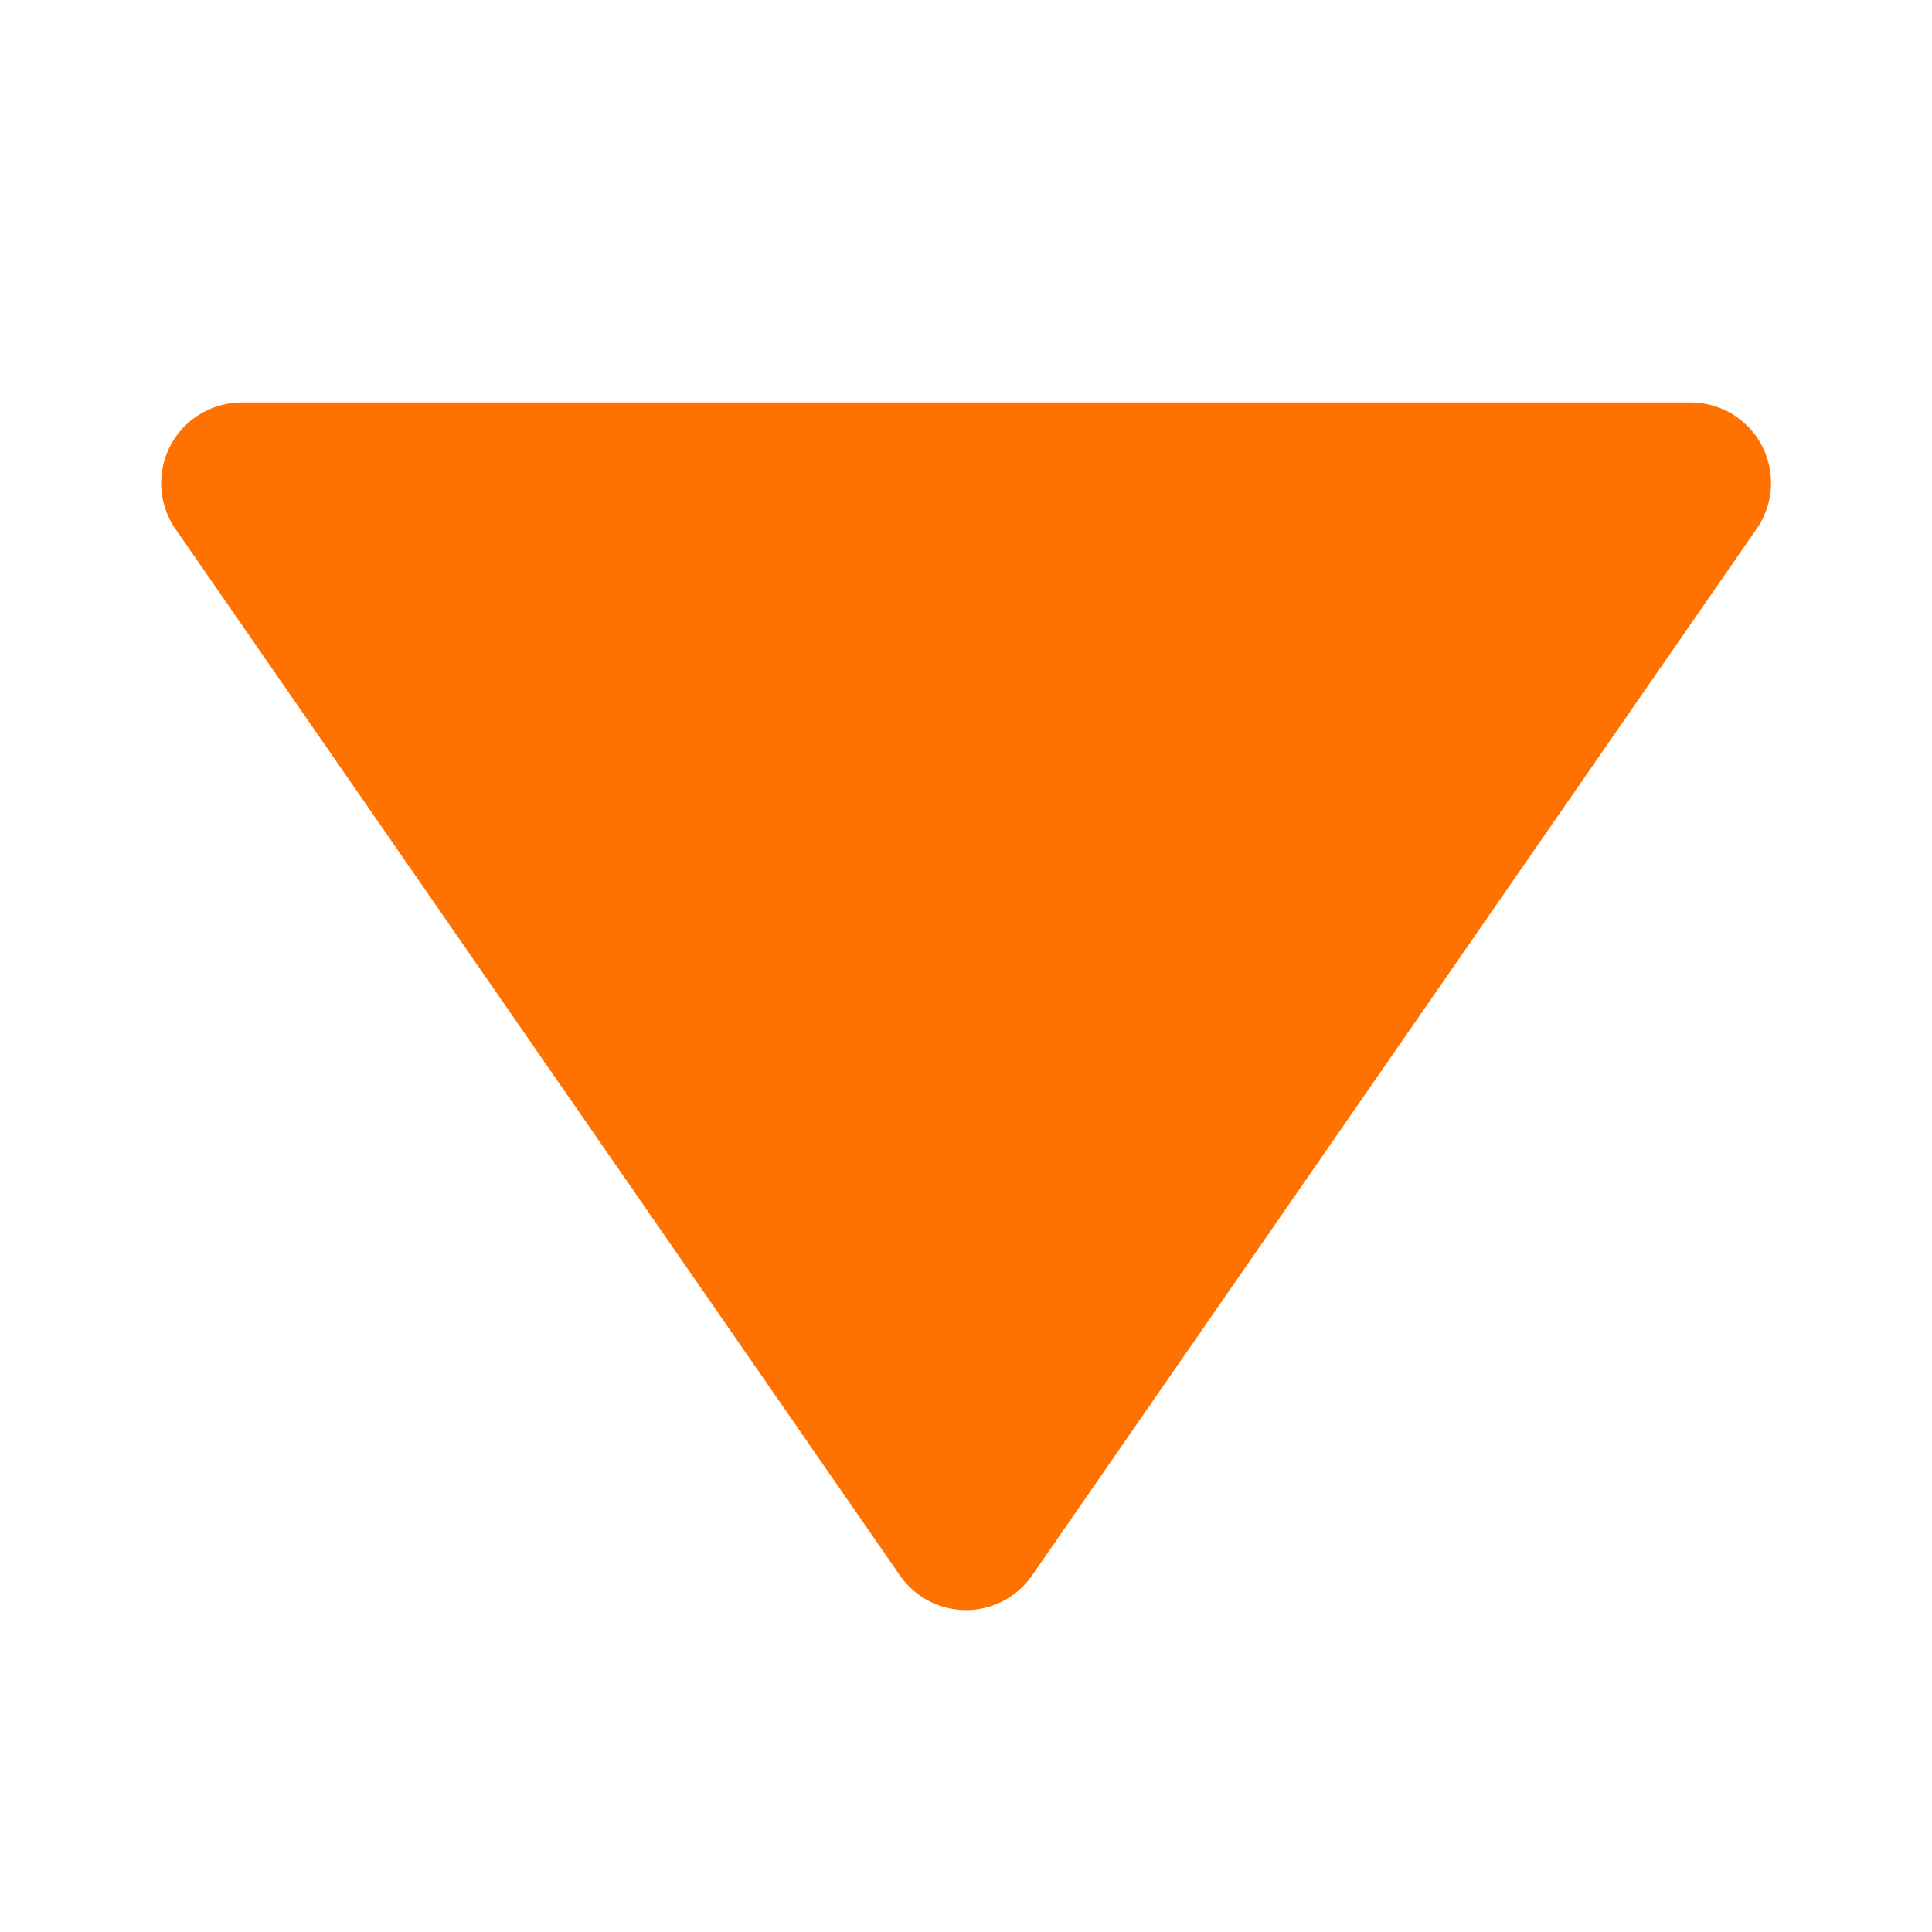
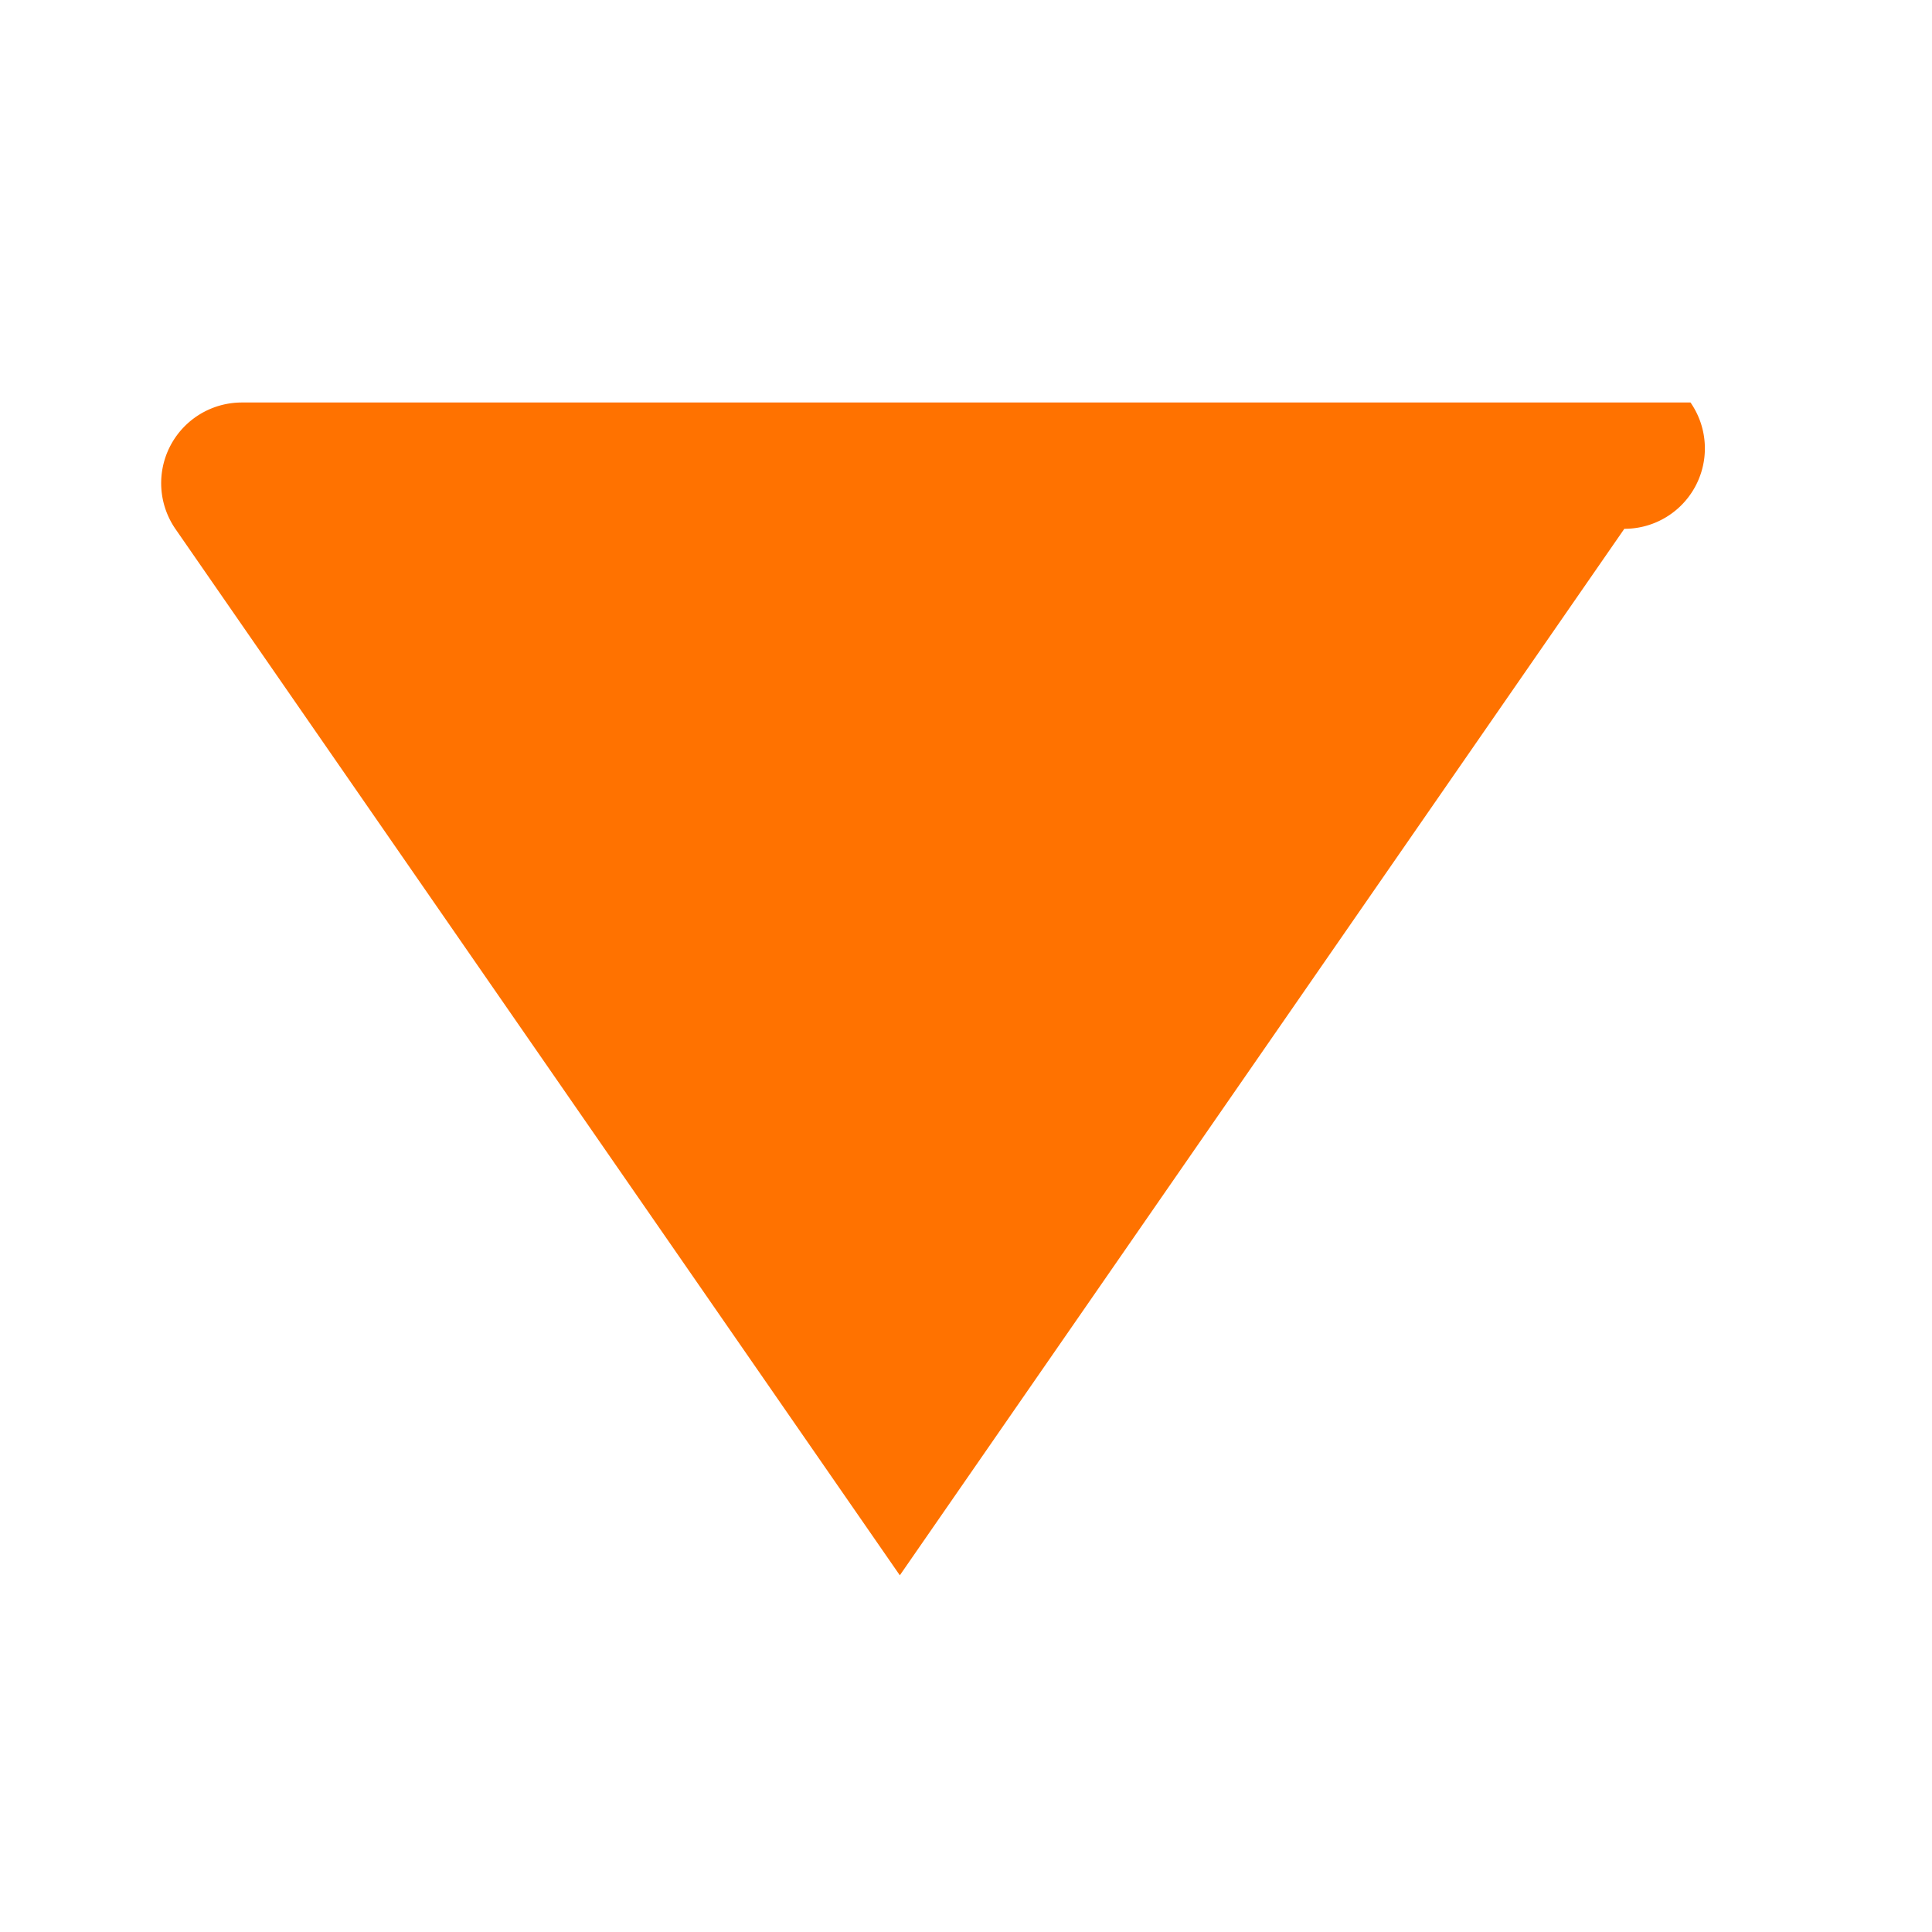
<svg xmlns="http://www.w3.org/2000/svg" height="24" viewBox="0 0 24 24" width="24">
-   <path d="M11.178 19.569a.998.998 0 0 0 1.644 0l9-13A.999.999 0 0 0 21 5H3a1.002 1.002 0 0 0-.822 1.569l9 13z" fill="#ff7200" opacity="1" original-fill="#000000" />
+   <path d="M11.178 19.569l9-13A.999.999 0 0 0 21 5H3a1.002 1.002 0 0 0-.822 1.569l9 13z" fill="#ff7200" opacity="1" original-fill="#000000" />
</svg>